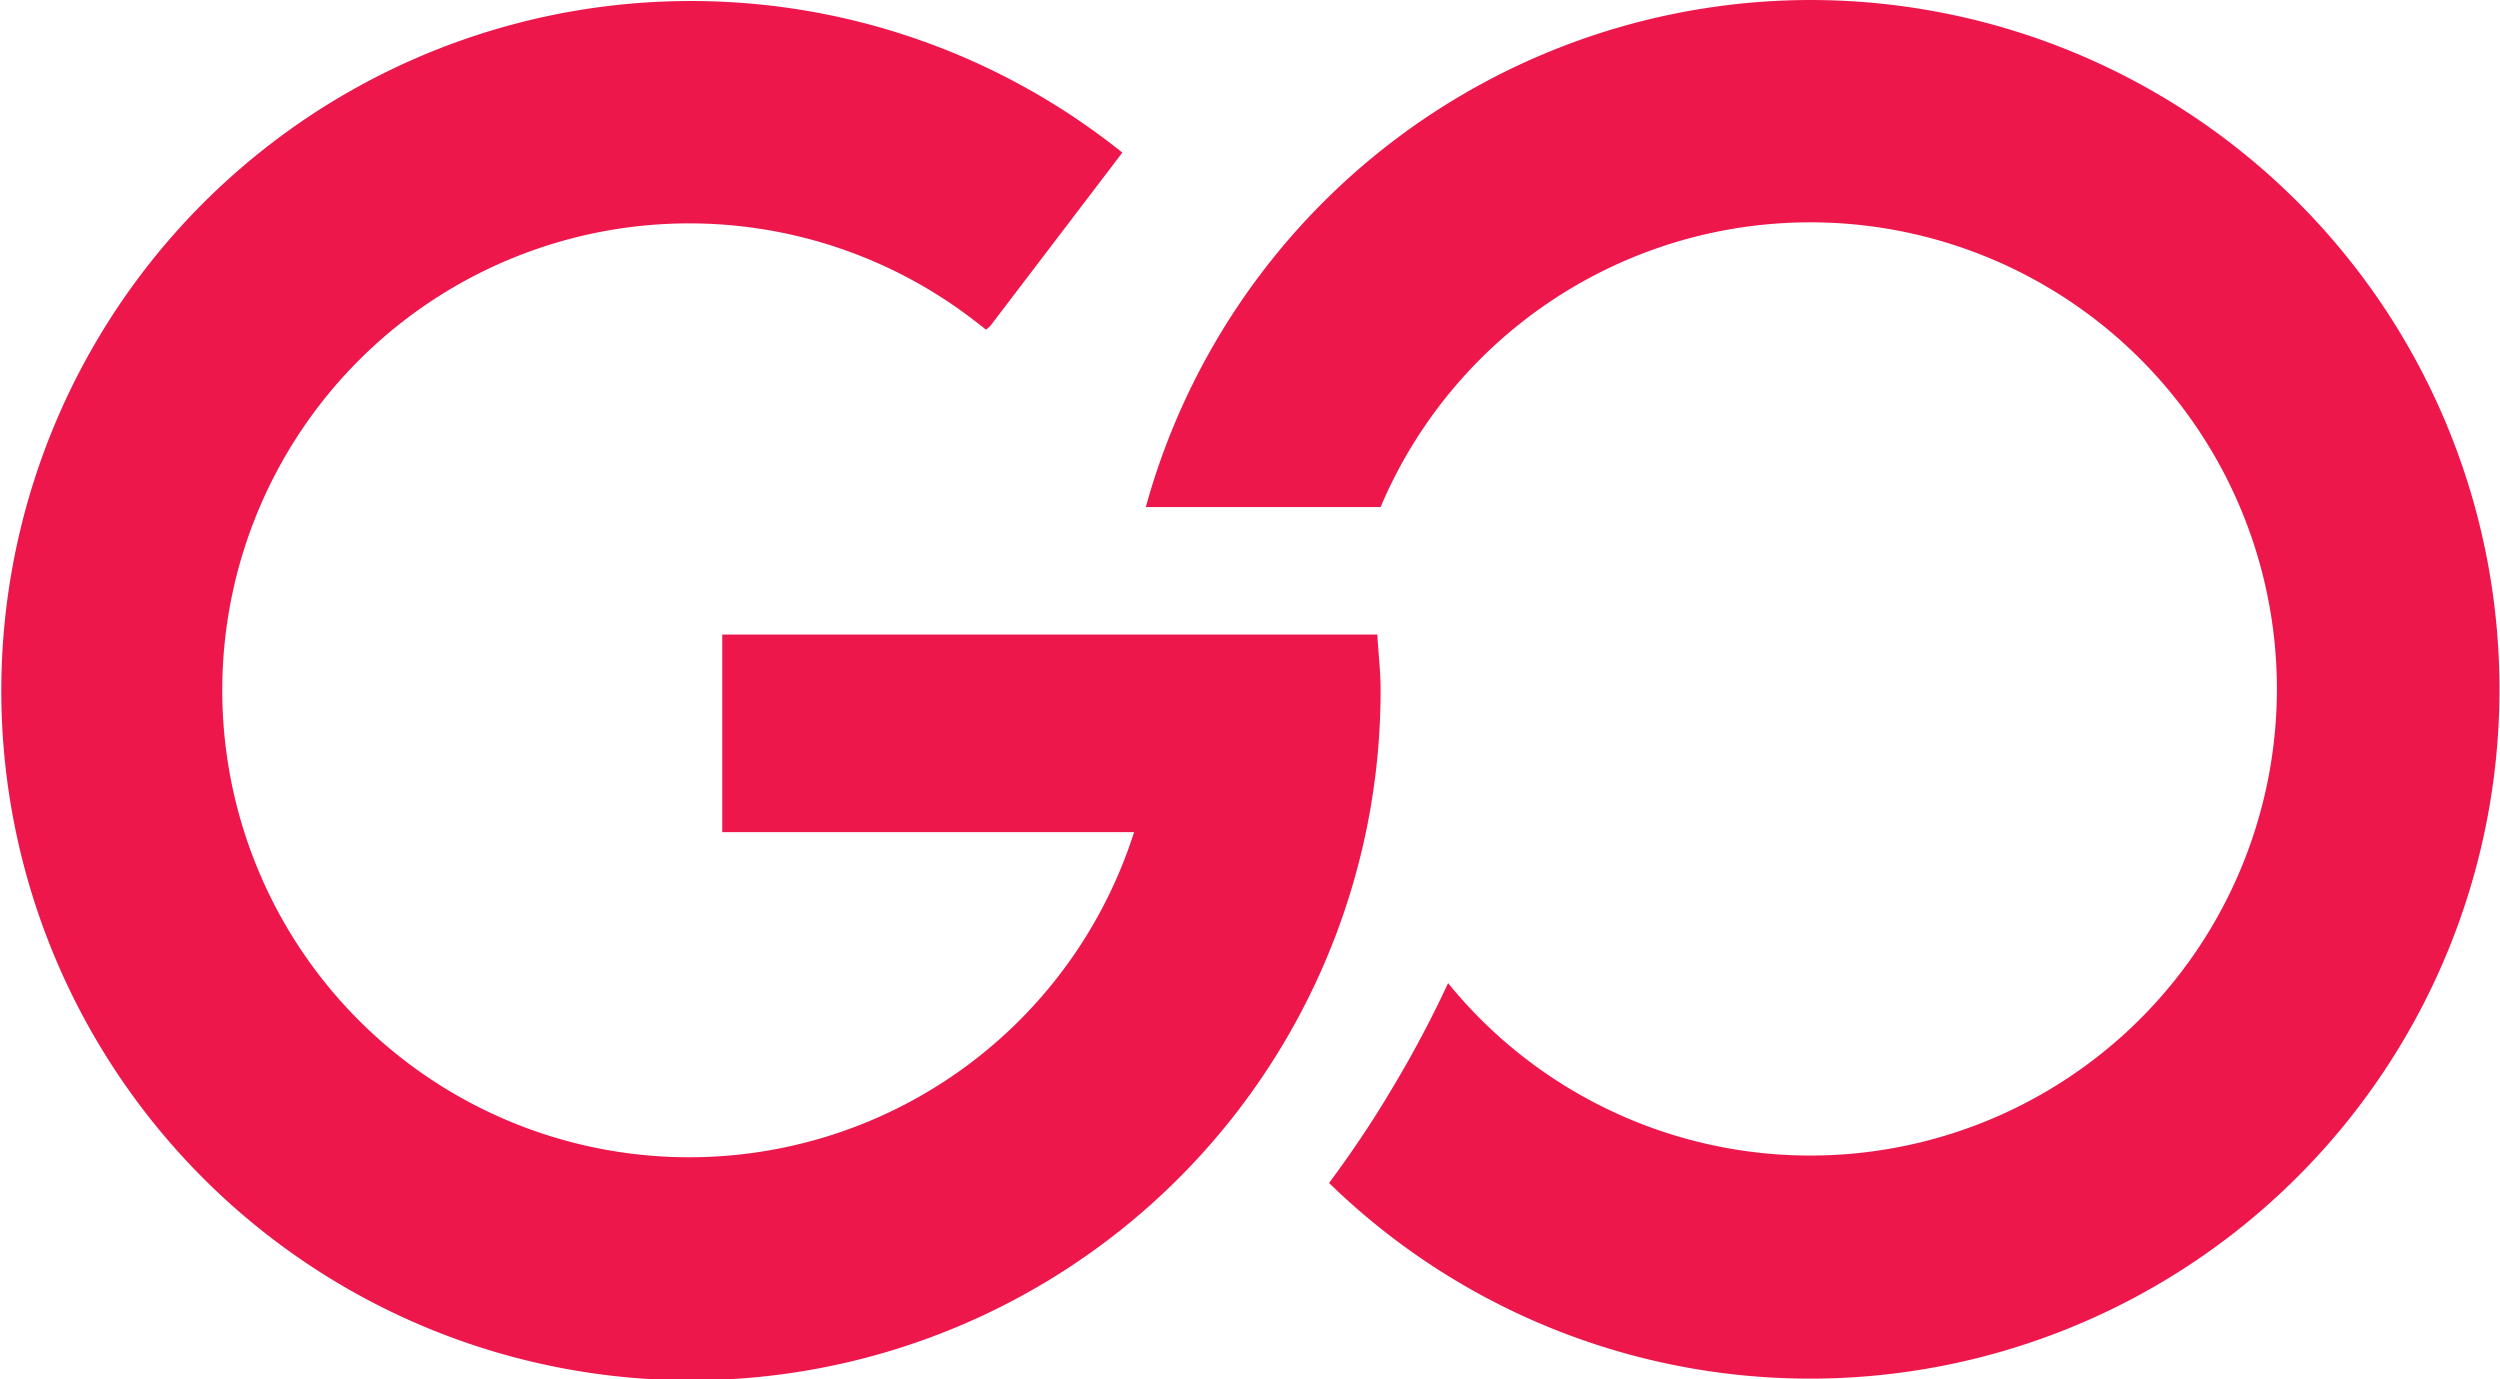
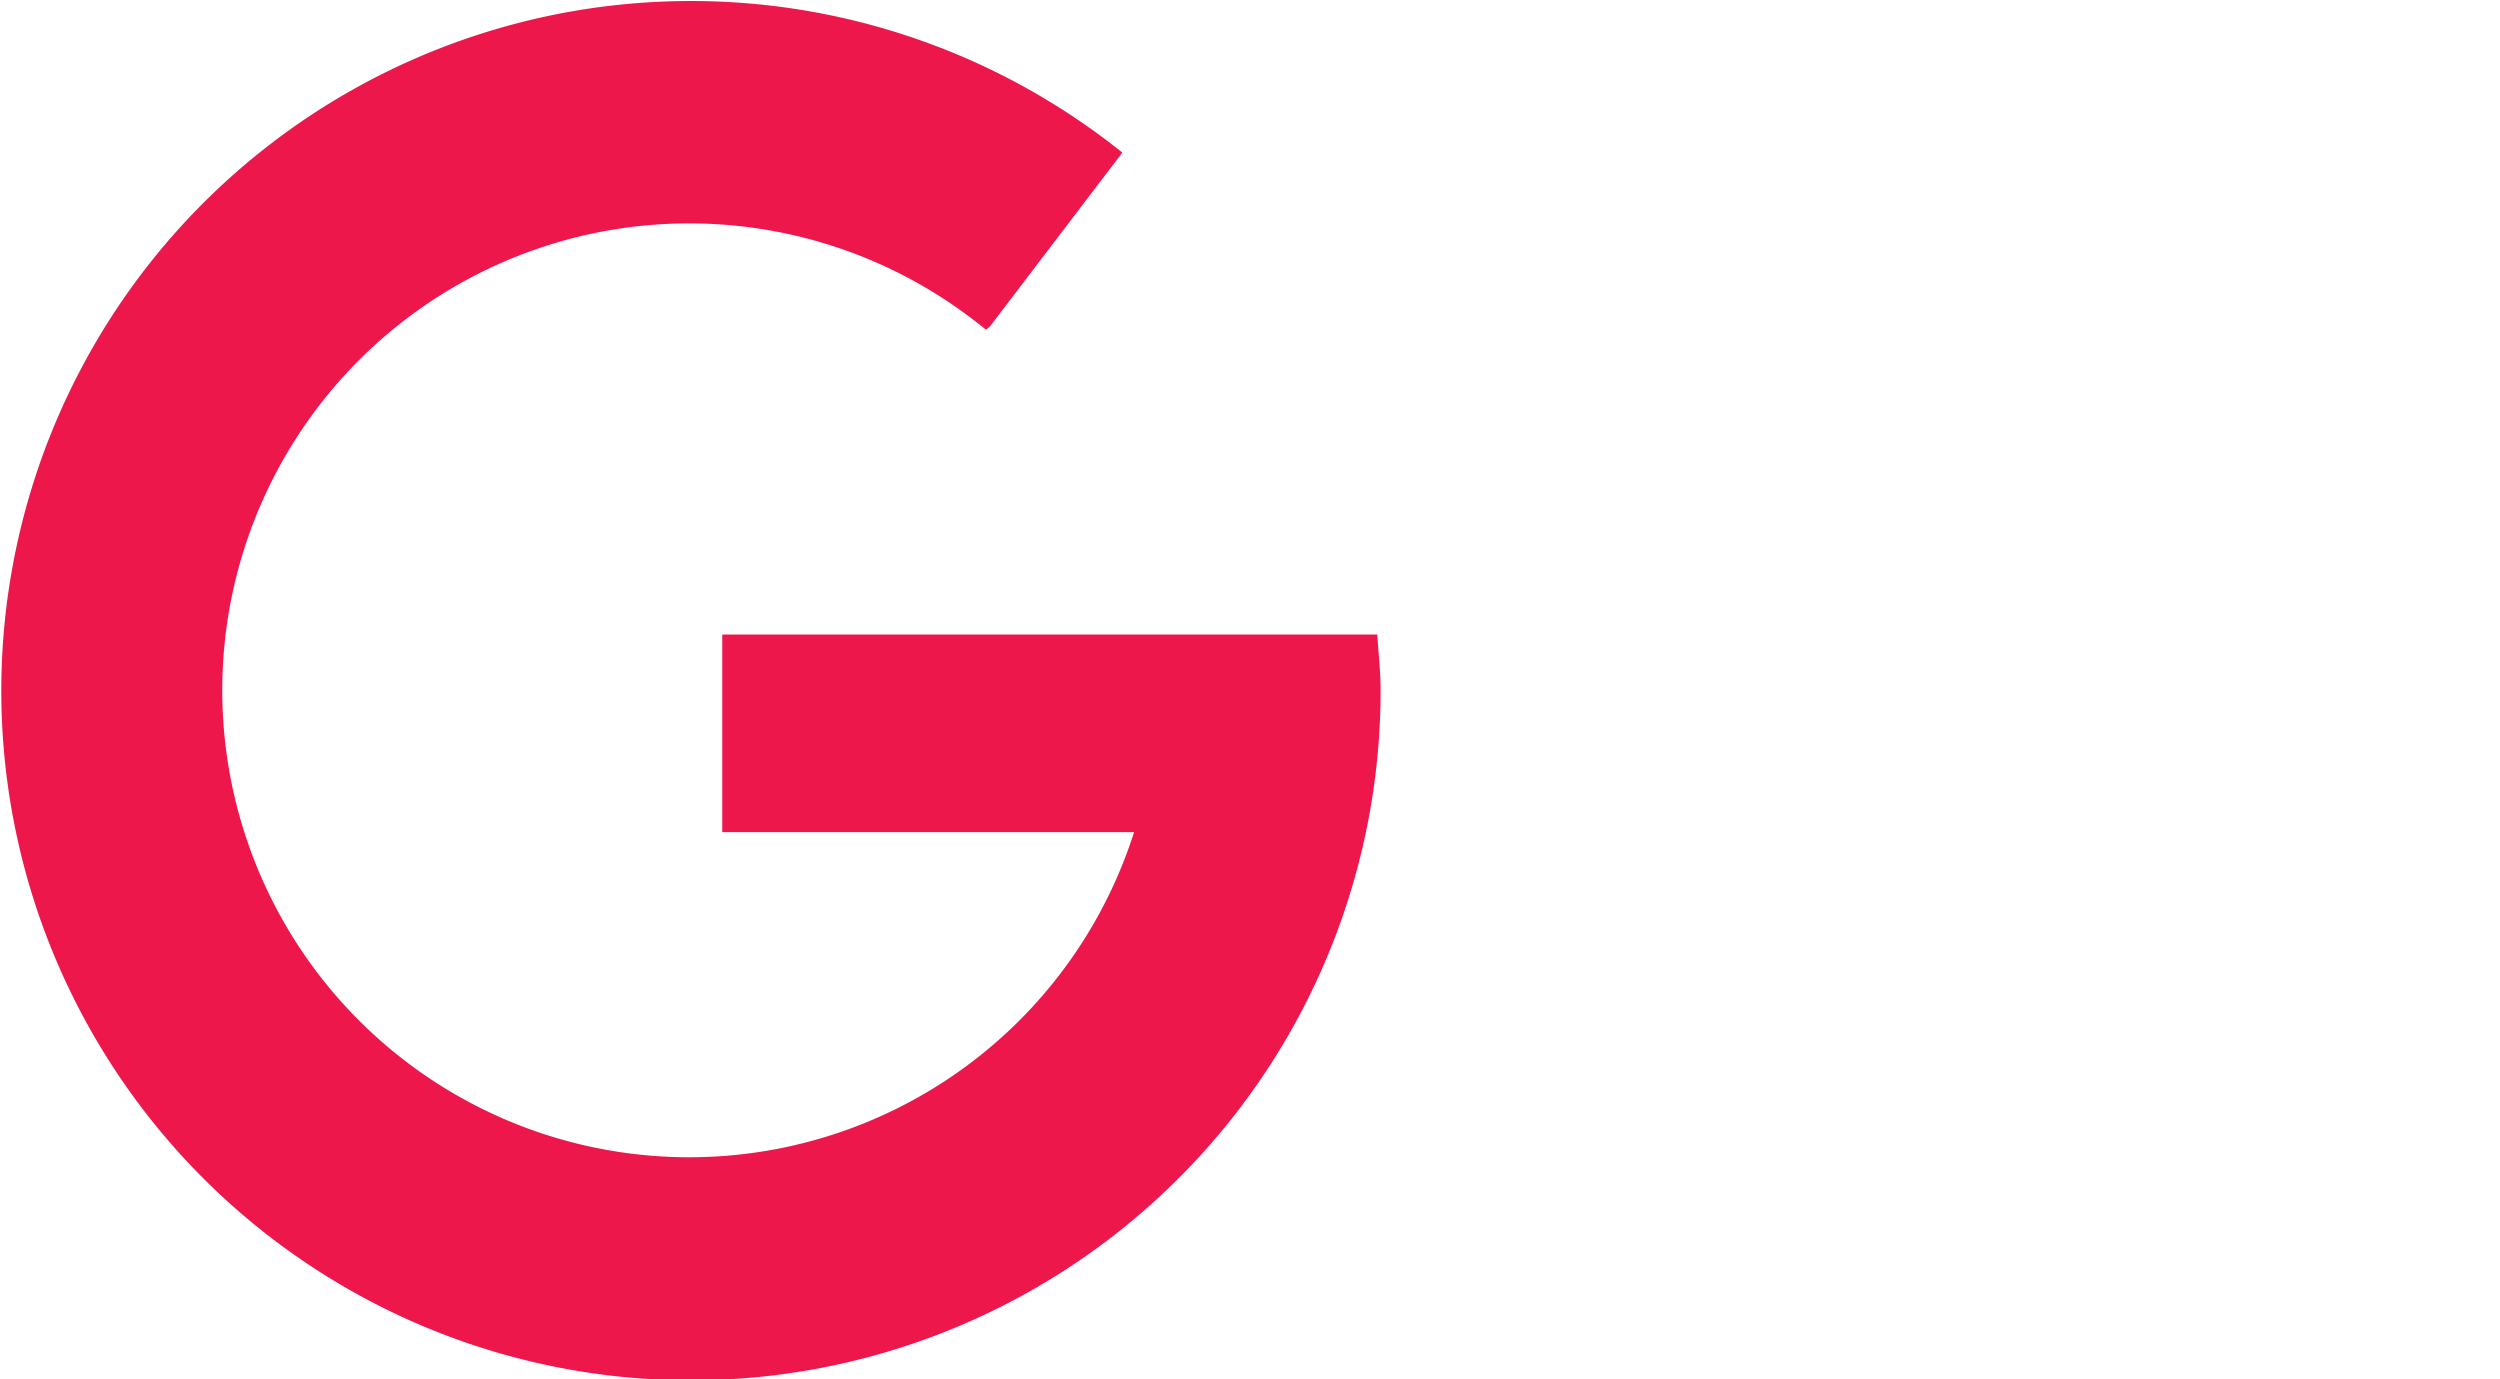
<svg xmlns="http://www.w3.org/2000/svg" id="Layer_1" data-name="Layer 1" viewBox="0 0 76.67 42.3">
  <defs>
    <style>.cls-1{fill:#ed174c;}</style>
  </defs>
  <g id="Go_Homes" data-name="Go Homes">
    <g id="Layer_2" data-name="Layer 2">
      <g id="Layer_1-2" data-name="Layer 1-2">
-         <path class="cls-1" d="M60.2,21.85A21.17,21.17,0,0,0,39.8,37.4H47A14.31,14.31,0,1,1,49.07,52a34.12,34.12,0,0,1-1.74,3.27c-.59,1-1.23,1.94-1.91,2.86A21.14,21.14,0,1,0,60.2,21.85Z" transform="translate(-4.66 -21.85)" />
        <path class="cls-1" d="M46.9,41.31H26.81v6.06H39.44a14.32,14.32,0,1,1-4.9-15.69c.36.28,0,0,.36.28l.12-.1,4.06-5.33A21.15,21.15,0,1,0,47,43C47,42.45,46.93,41.87,46.9,41.31Z" transform="translate(-4.66 -21.85)" />
      </g>
    </g>
  </g>
</svg>